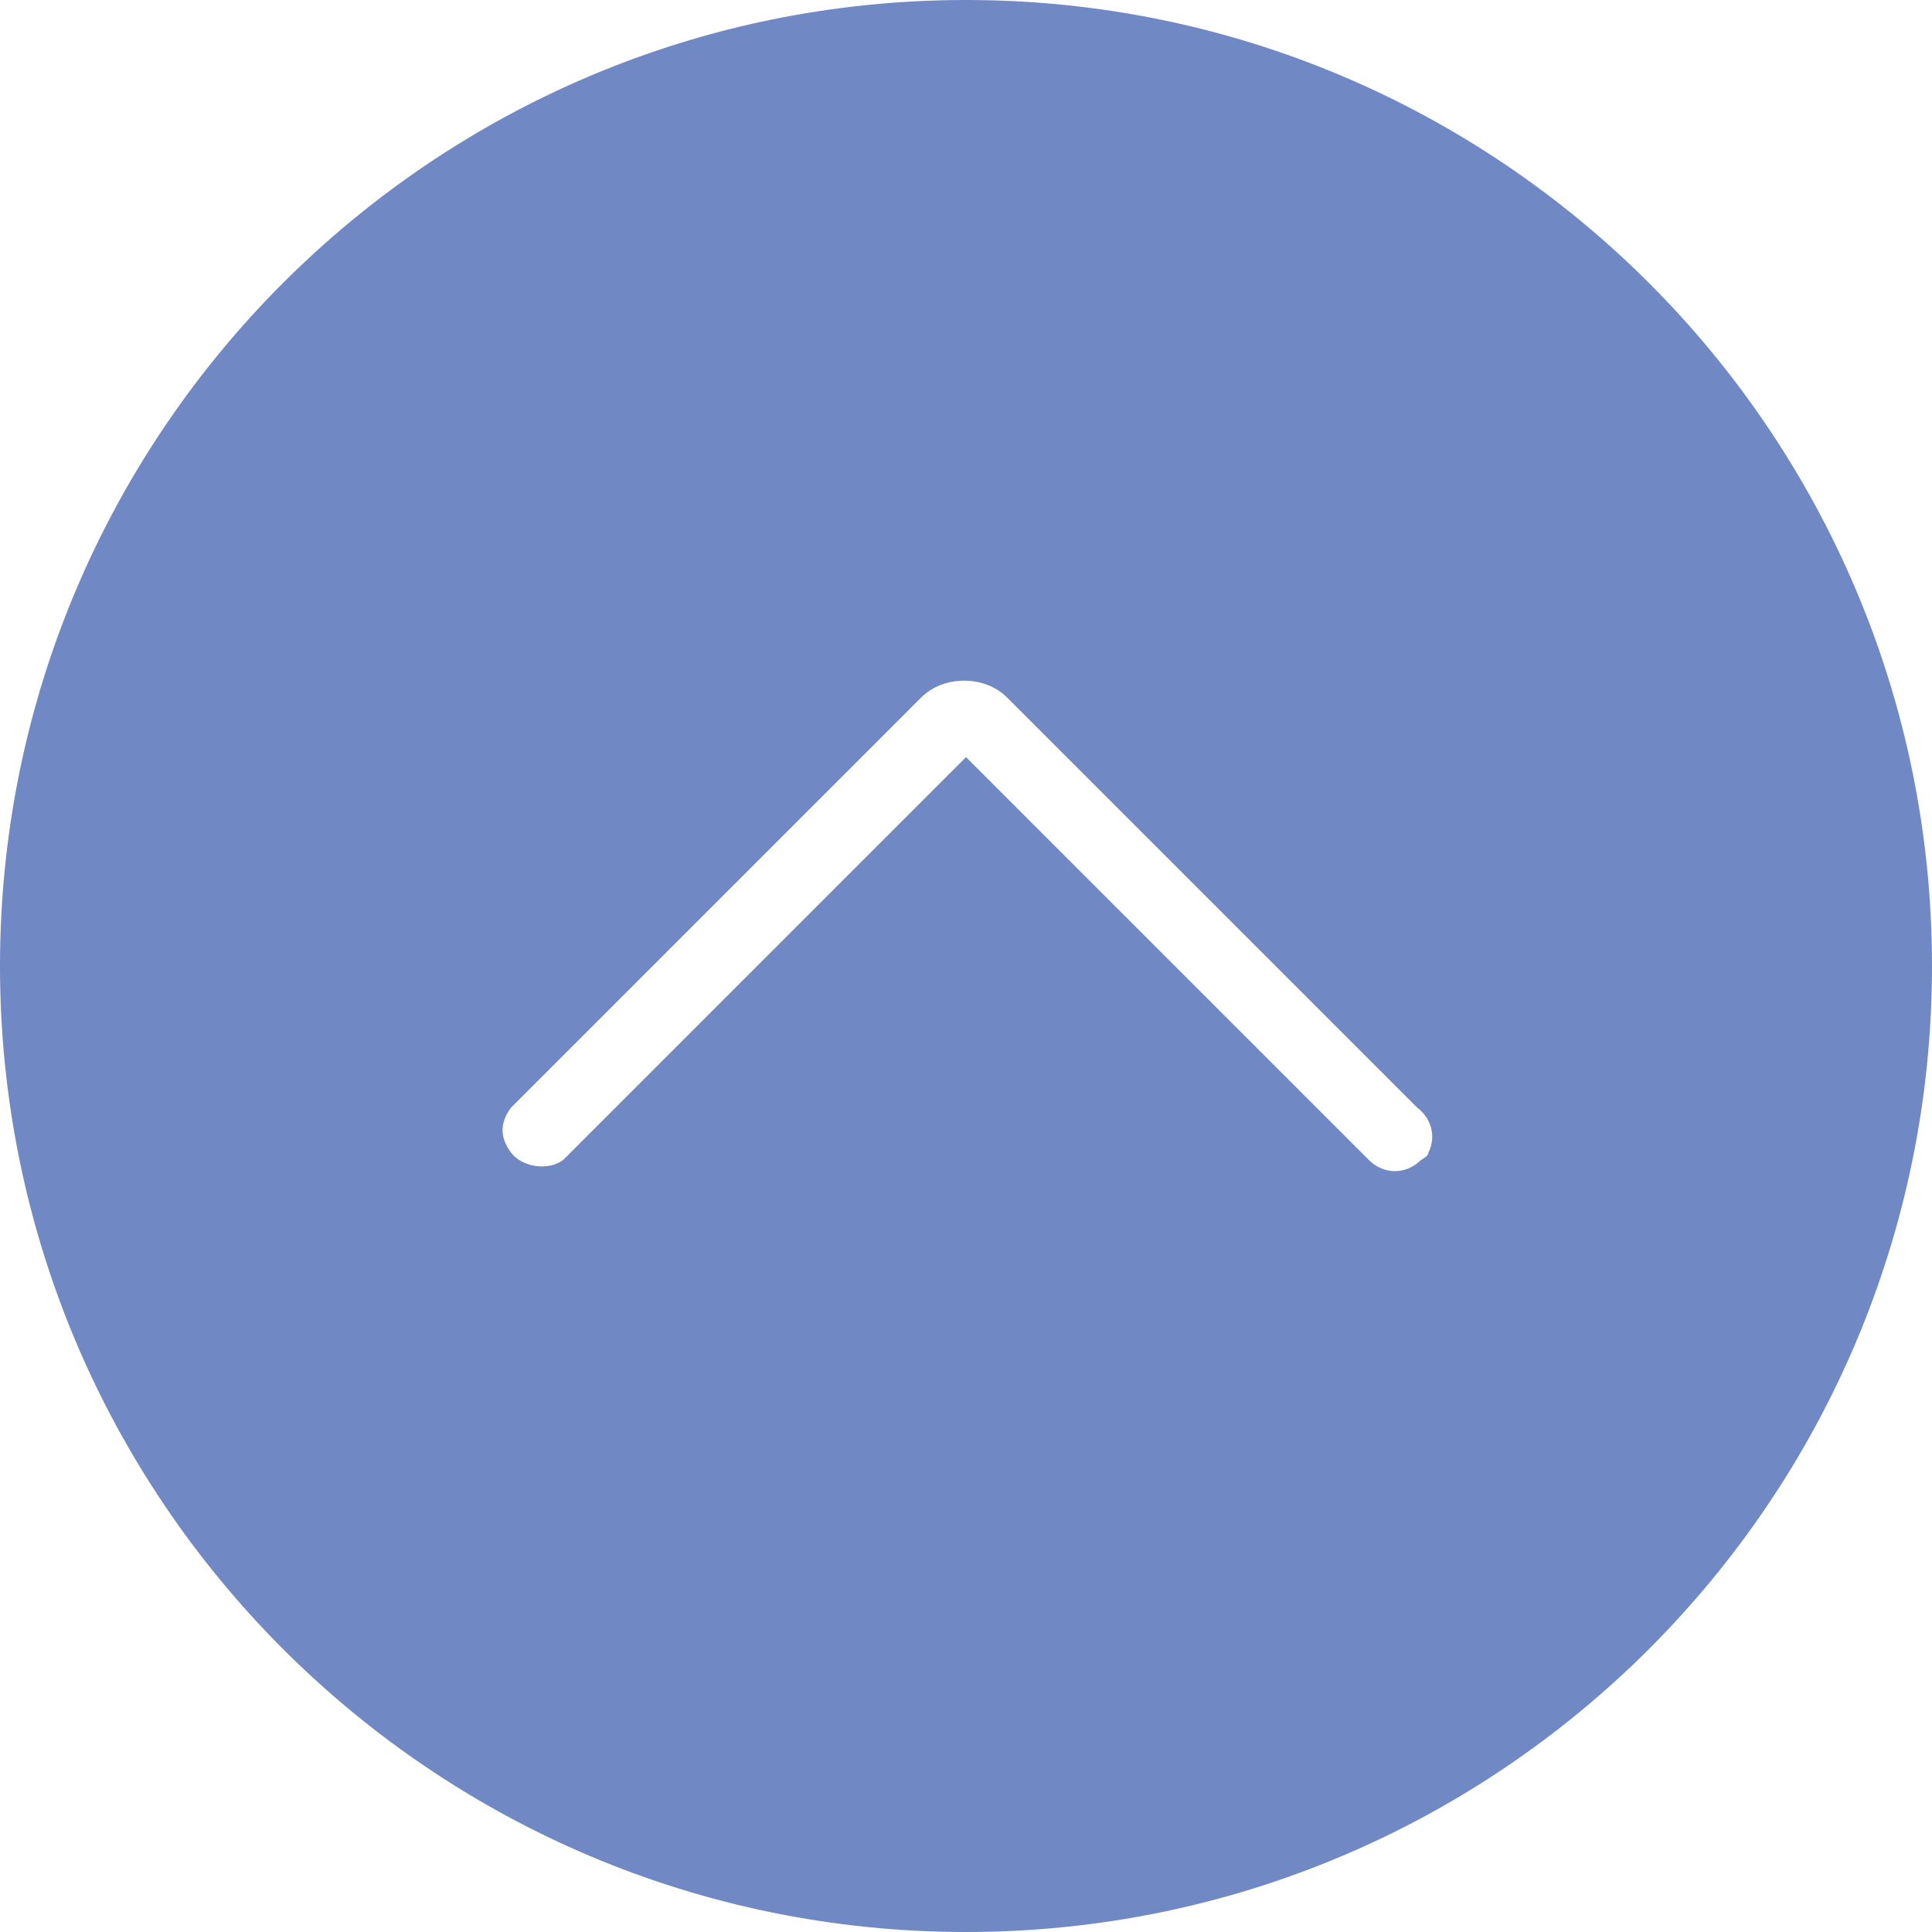
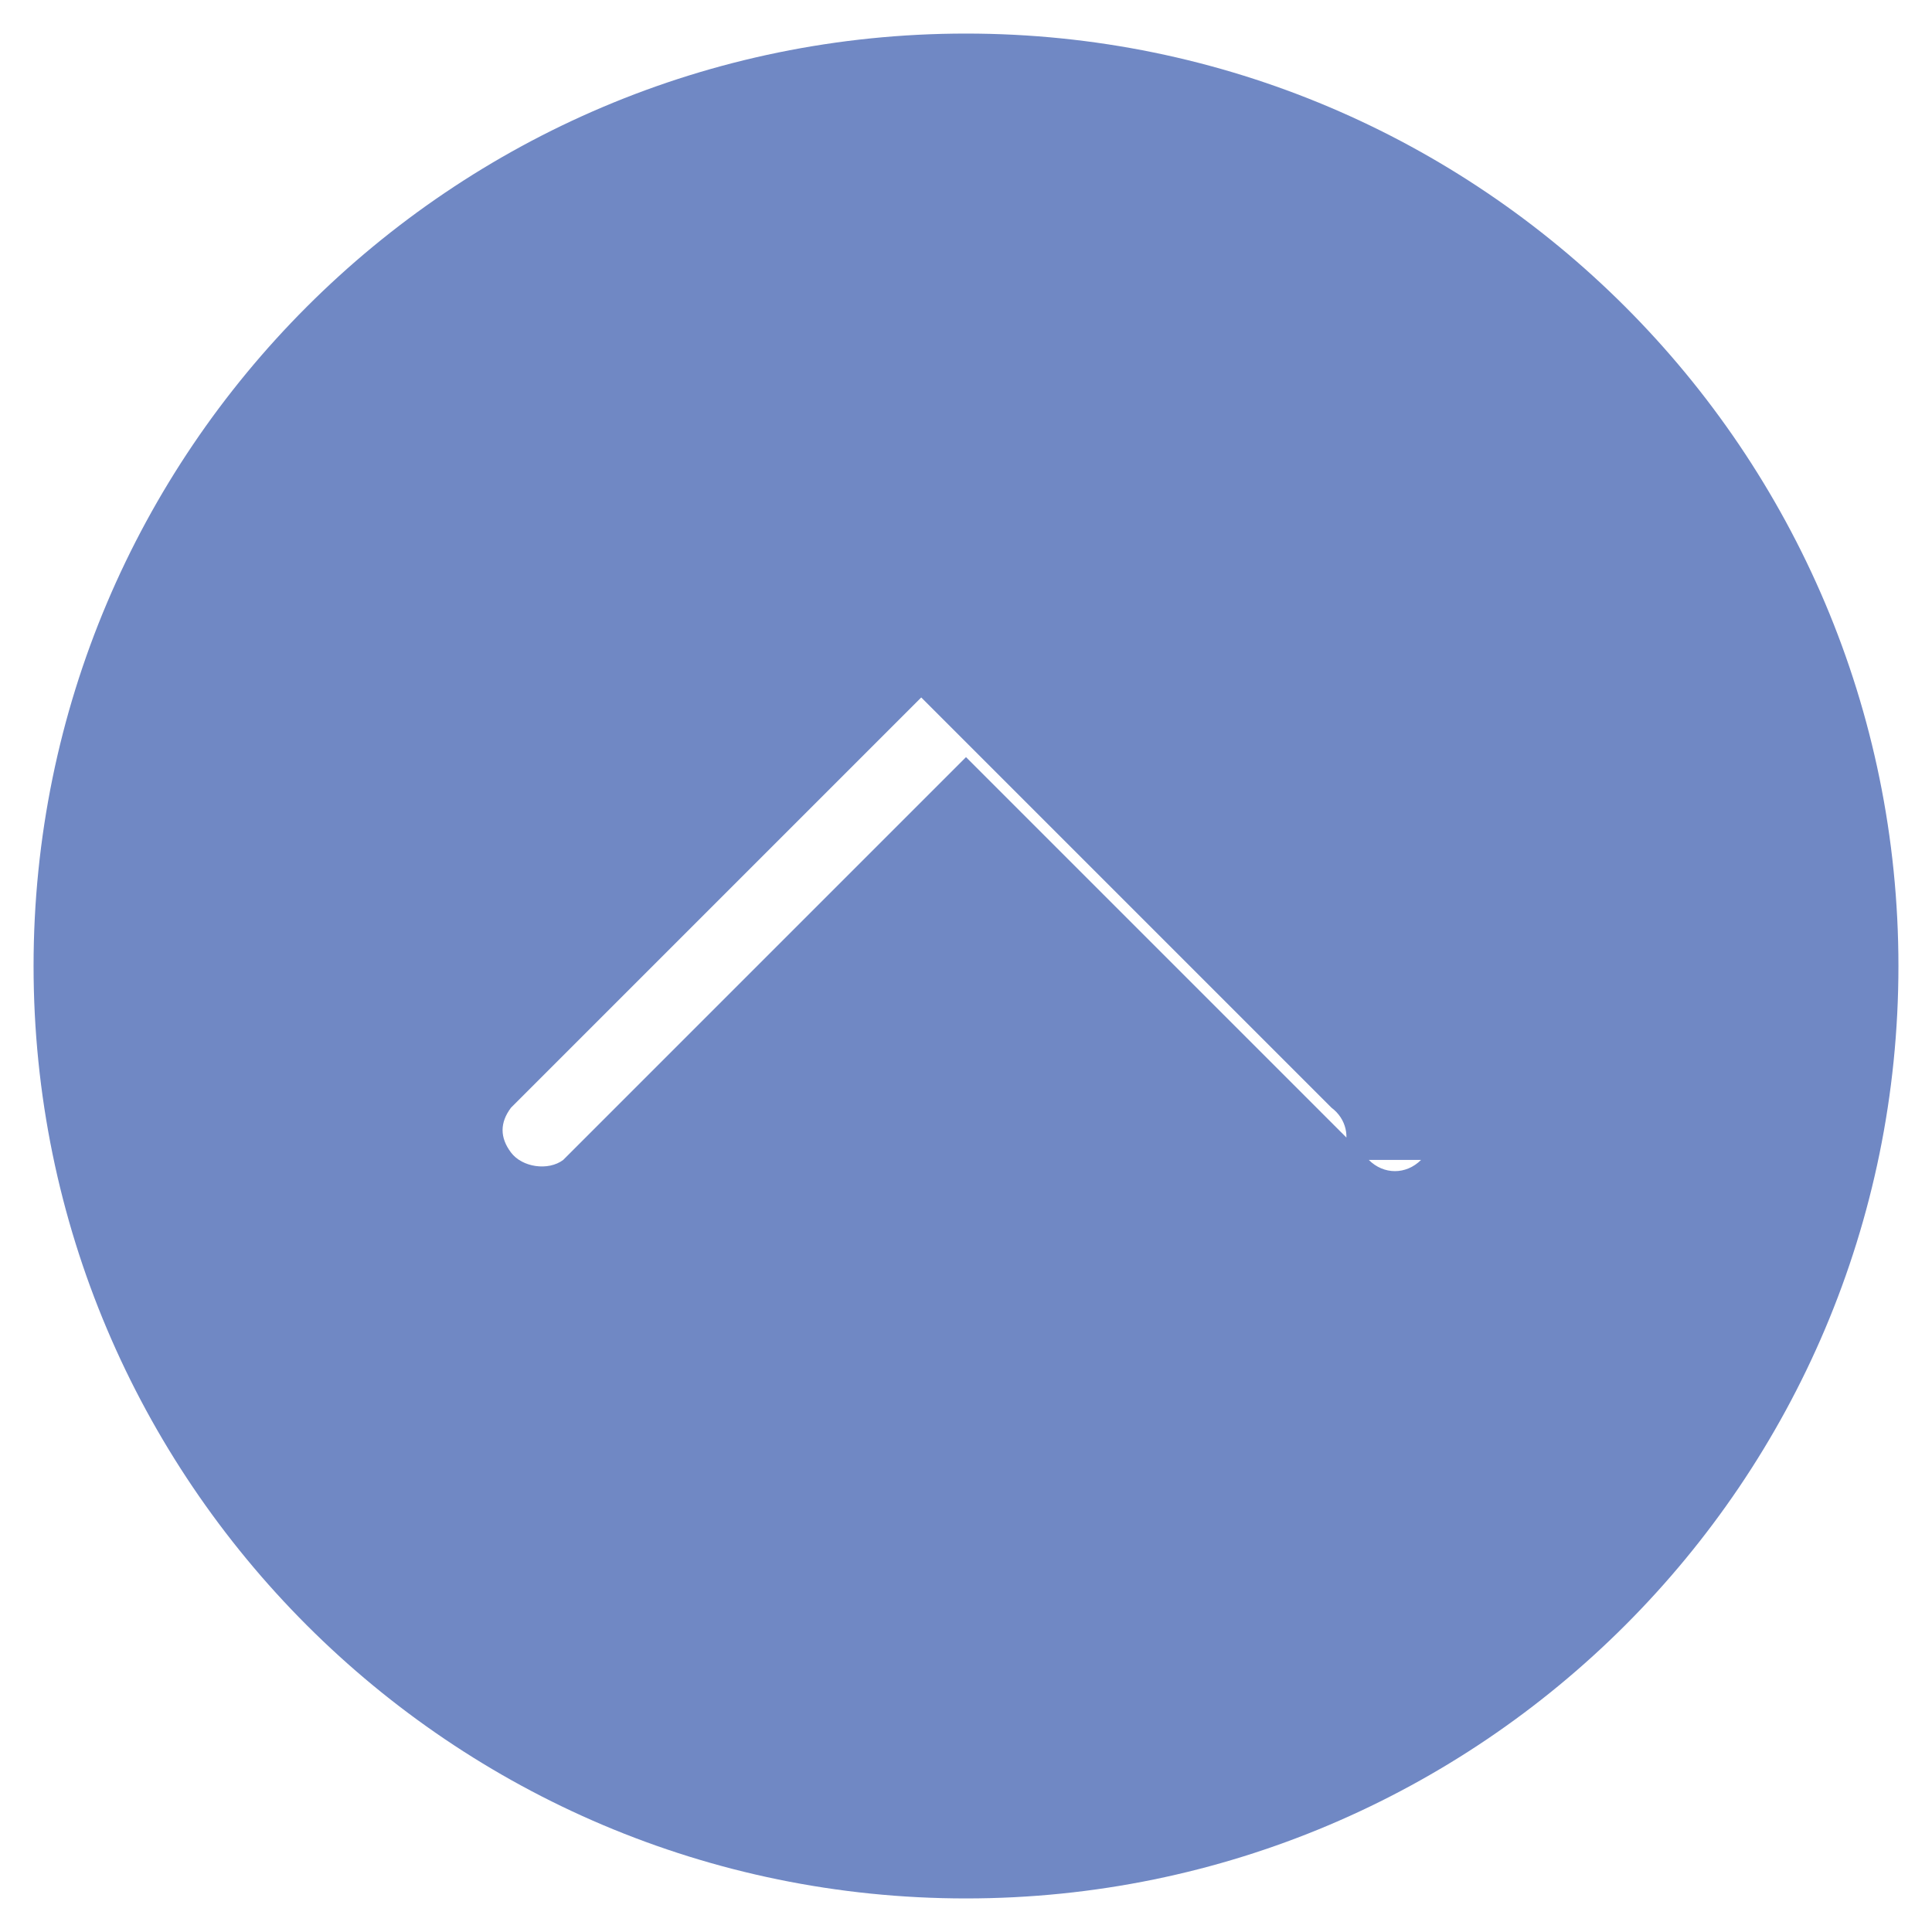
<svg xmlns="http://www.w3.org/2000/svg" id="Capa_1" version="1.1" viewBox="0 0 51.8 51.8">
  <defs>
    <style>
      .st0 {
        fill: #7088c4;
      }
    </style>
  </defs>
-   <path class="st0" d="M25.9,51.8C11.6,51.8,0,40.2,0,25.9S11.6,0,25.9,0s25.9,11.6,25.9,25.9h0c0,14.3-11.6,25.9-25.9,25.9ZM25.9,1.9C12.6,1.9,1.9,12.6,1.9,25.9s10.7,24,24,24,24-10.7,24-24S39.2,1.9,25.9,1.9Z" />
-   <path class="st0" d="M25.9.9C12.1.9.9,12.1.9,25.9s11.2,25,25,25,25-11.2,25-25S39.7.9,25.9.9h0ZM38.1,31.1c-.4.4-1,.4-1.4,0l-10.8-10.8-10.8,10.8c-.4.3-1.1.2-1.4-.2-.3-.4-.3-.8,0-1.2l11-11c.6-.6,1.7-.6,2.3,0l11,11c.4.3.5.8.3,1.2h0c0,.1-.2.2-.2.2Z" />
+   <path class="st0" d="M25.9.9C12.1.9.9,12.1.9,25.9s11.2,25,25,25,25-11.2,25-25S39.7.9,25.9.9h0ZM38.1,31.1c-.4.4-1,.4-1.4,0l-10.8-10.8-10.8,10.8c-.4.3-1.1.2-1.4-.2-.3-.4-.3-.8,0-1.2l11-11l11,11c.4.3.5.8.3,1.2h0c0,.1-.2.2-.2.2Z" />
</svg>